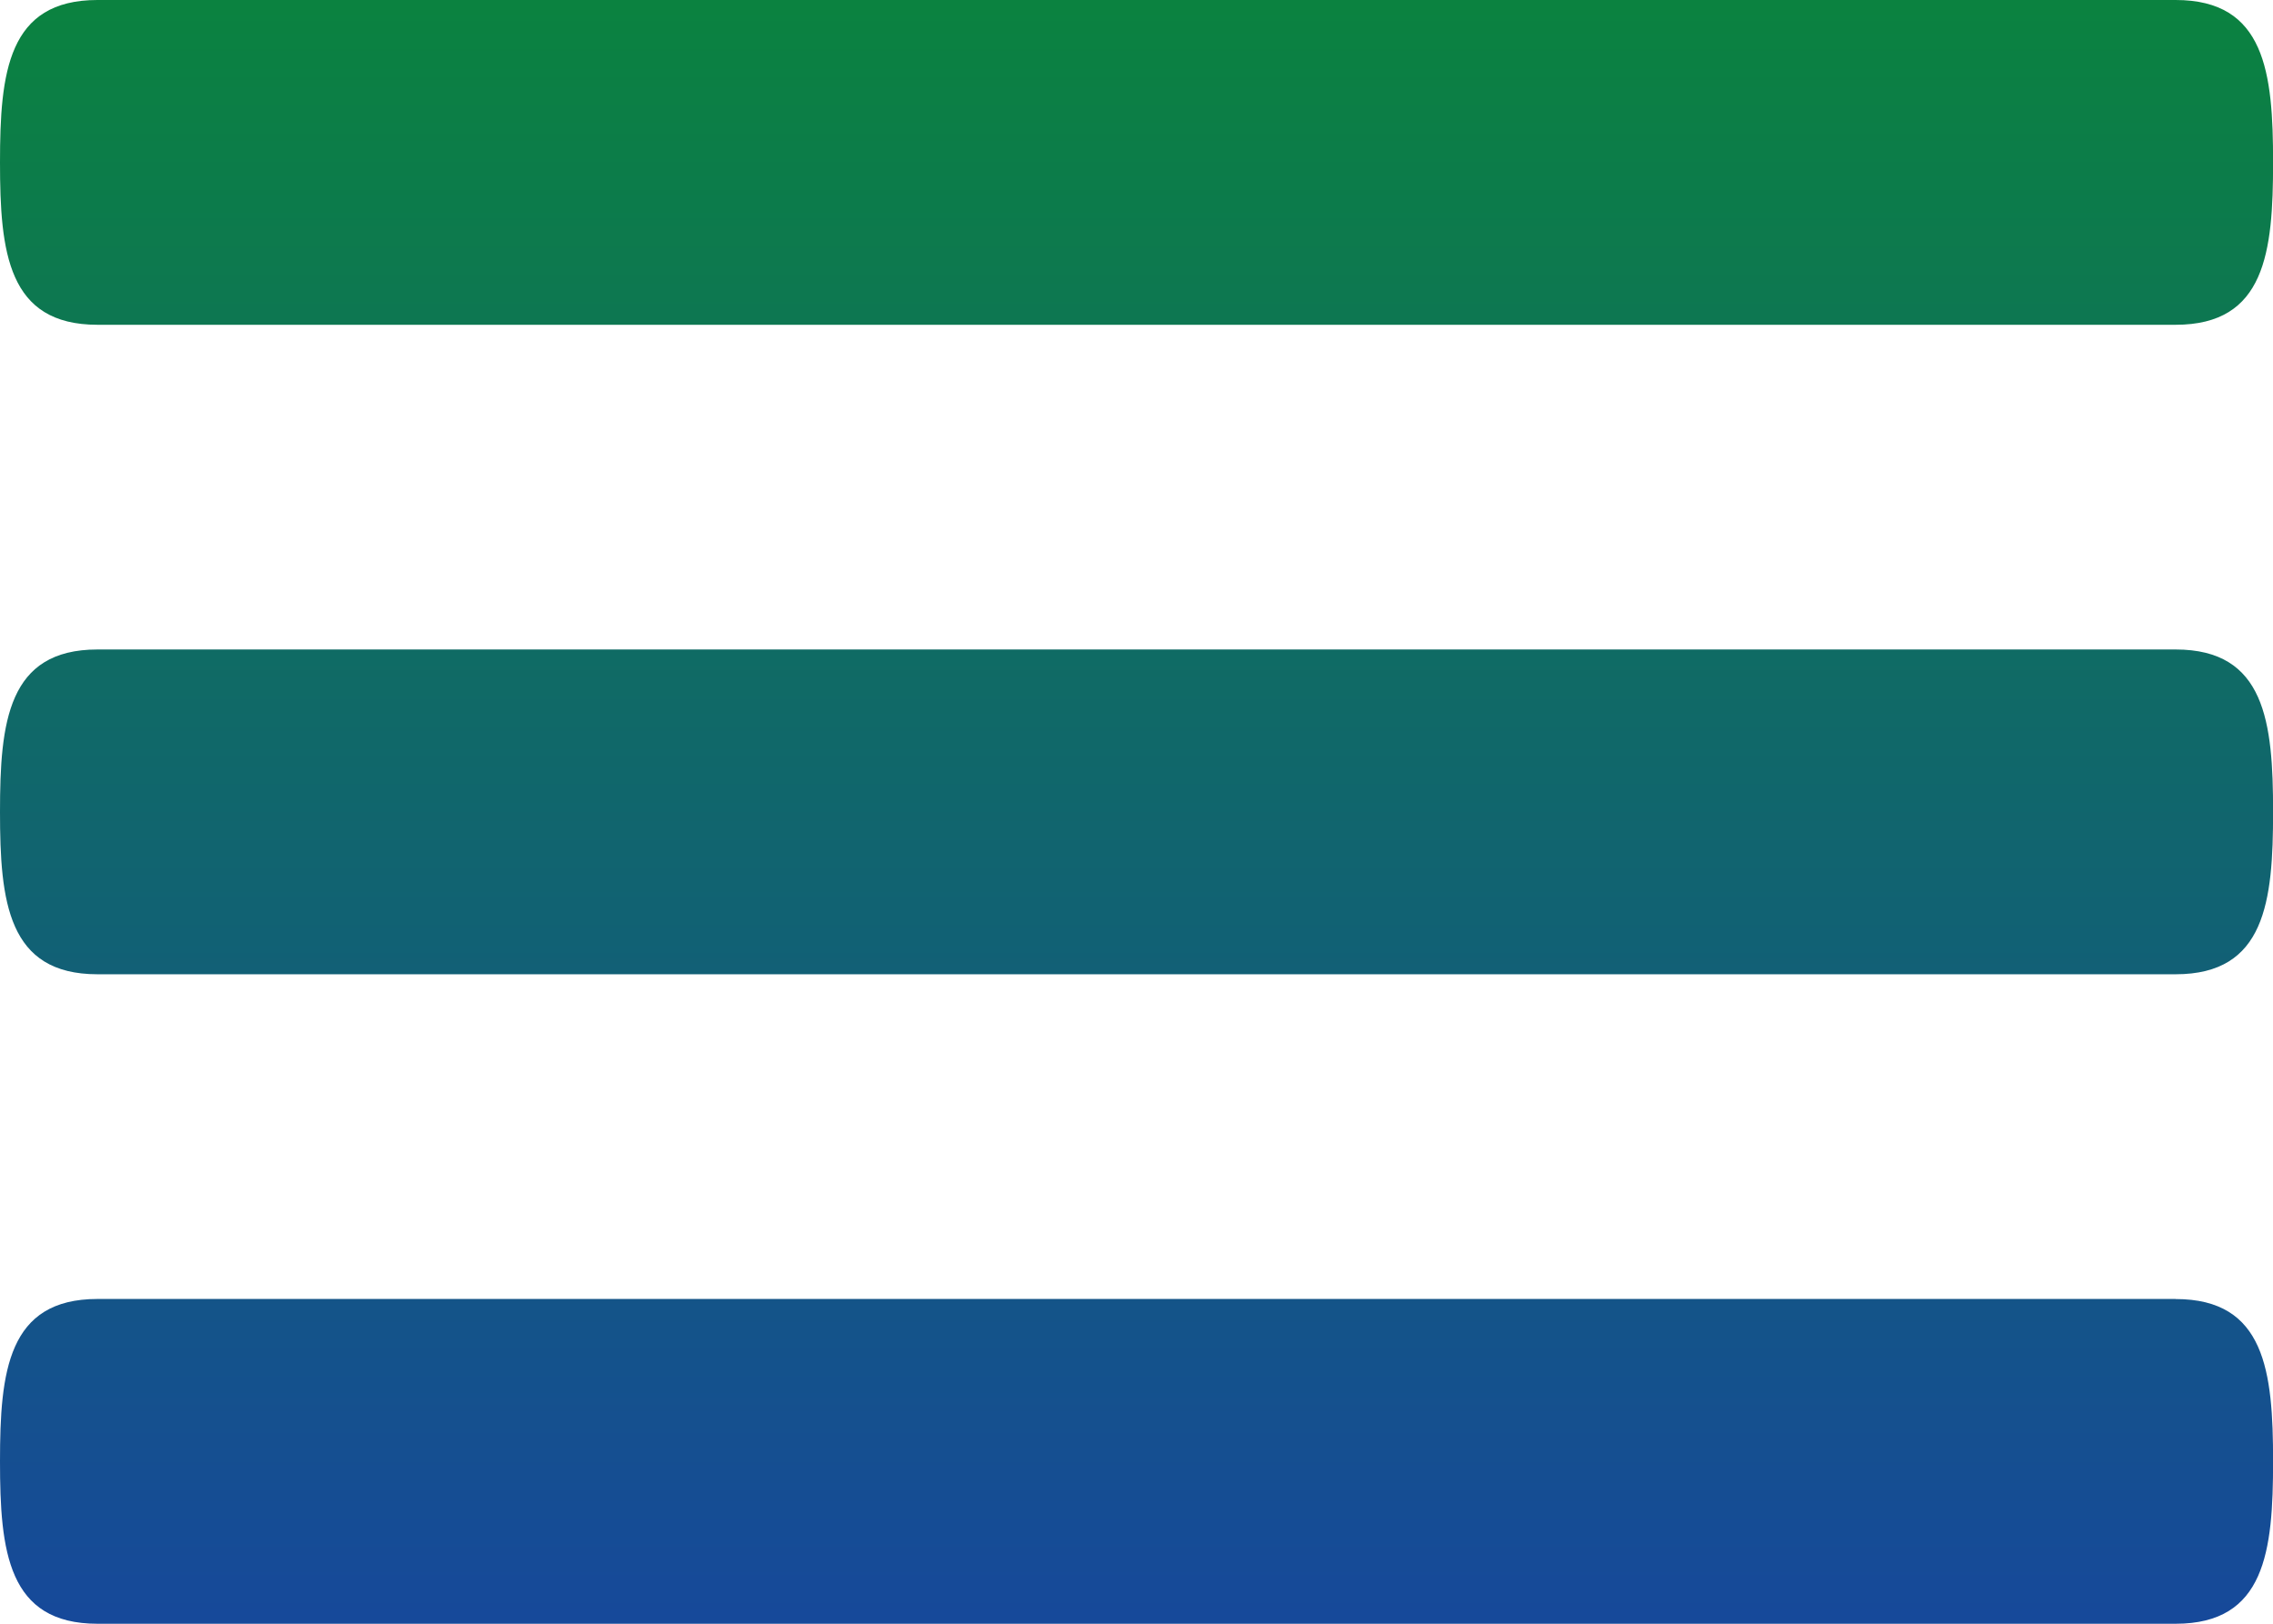
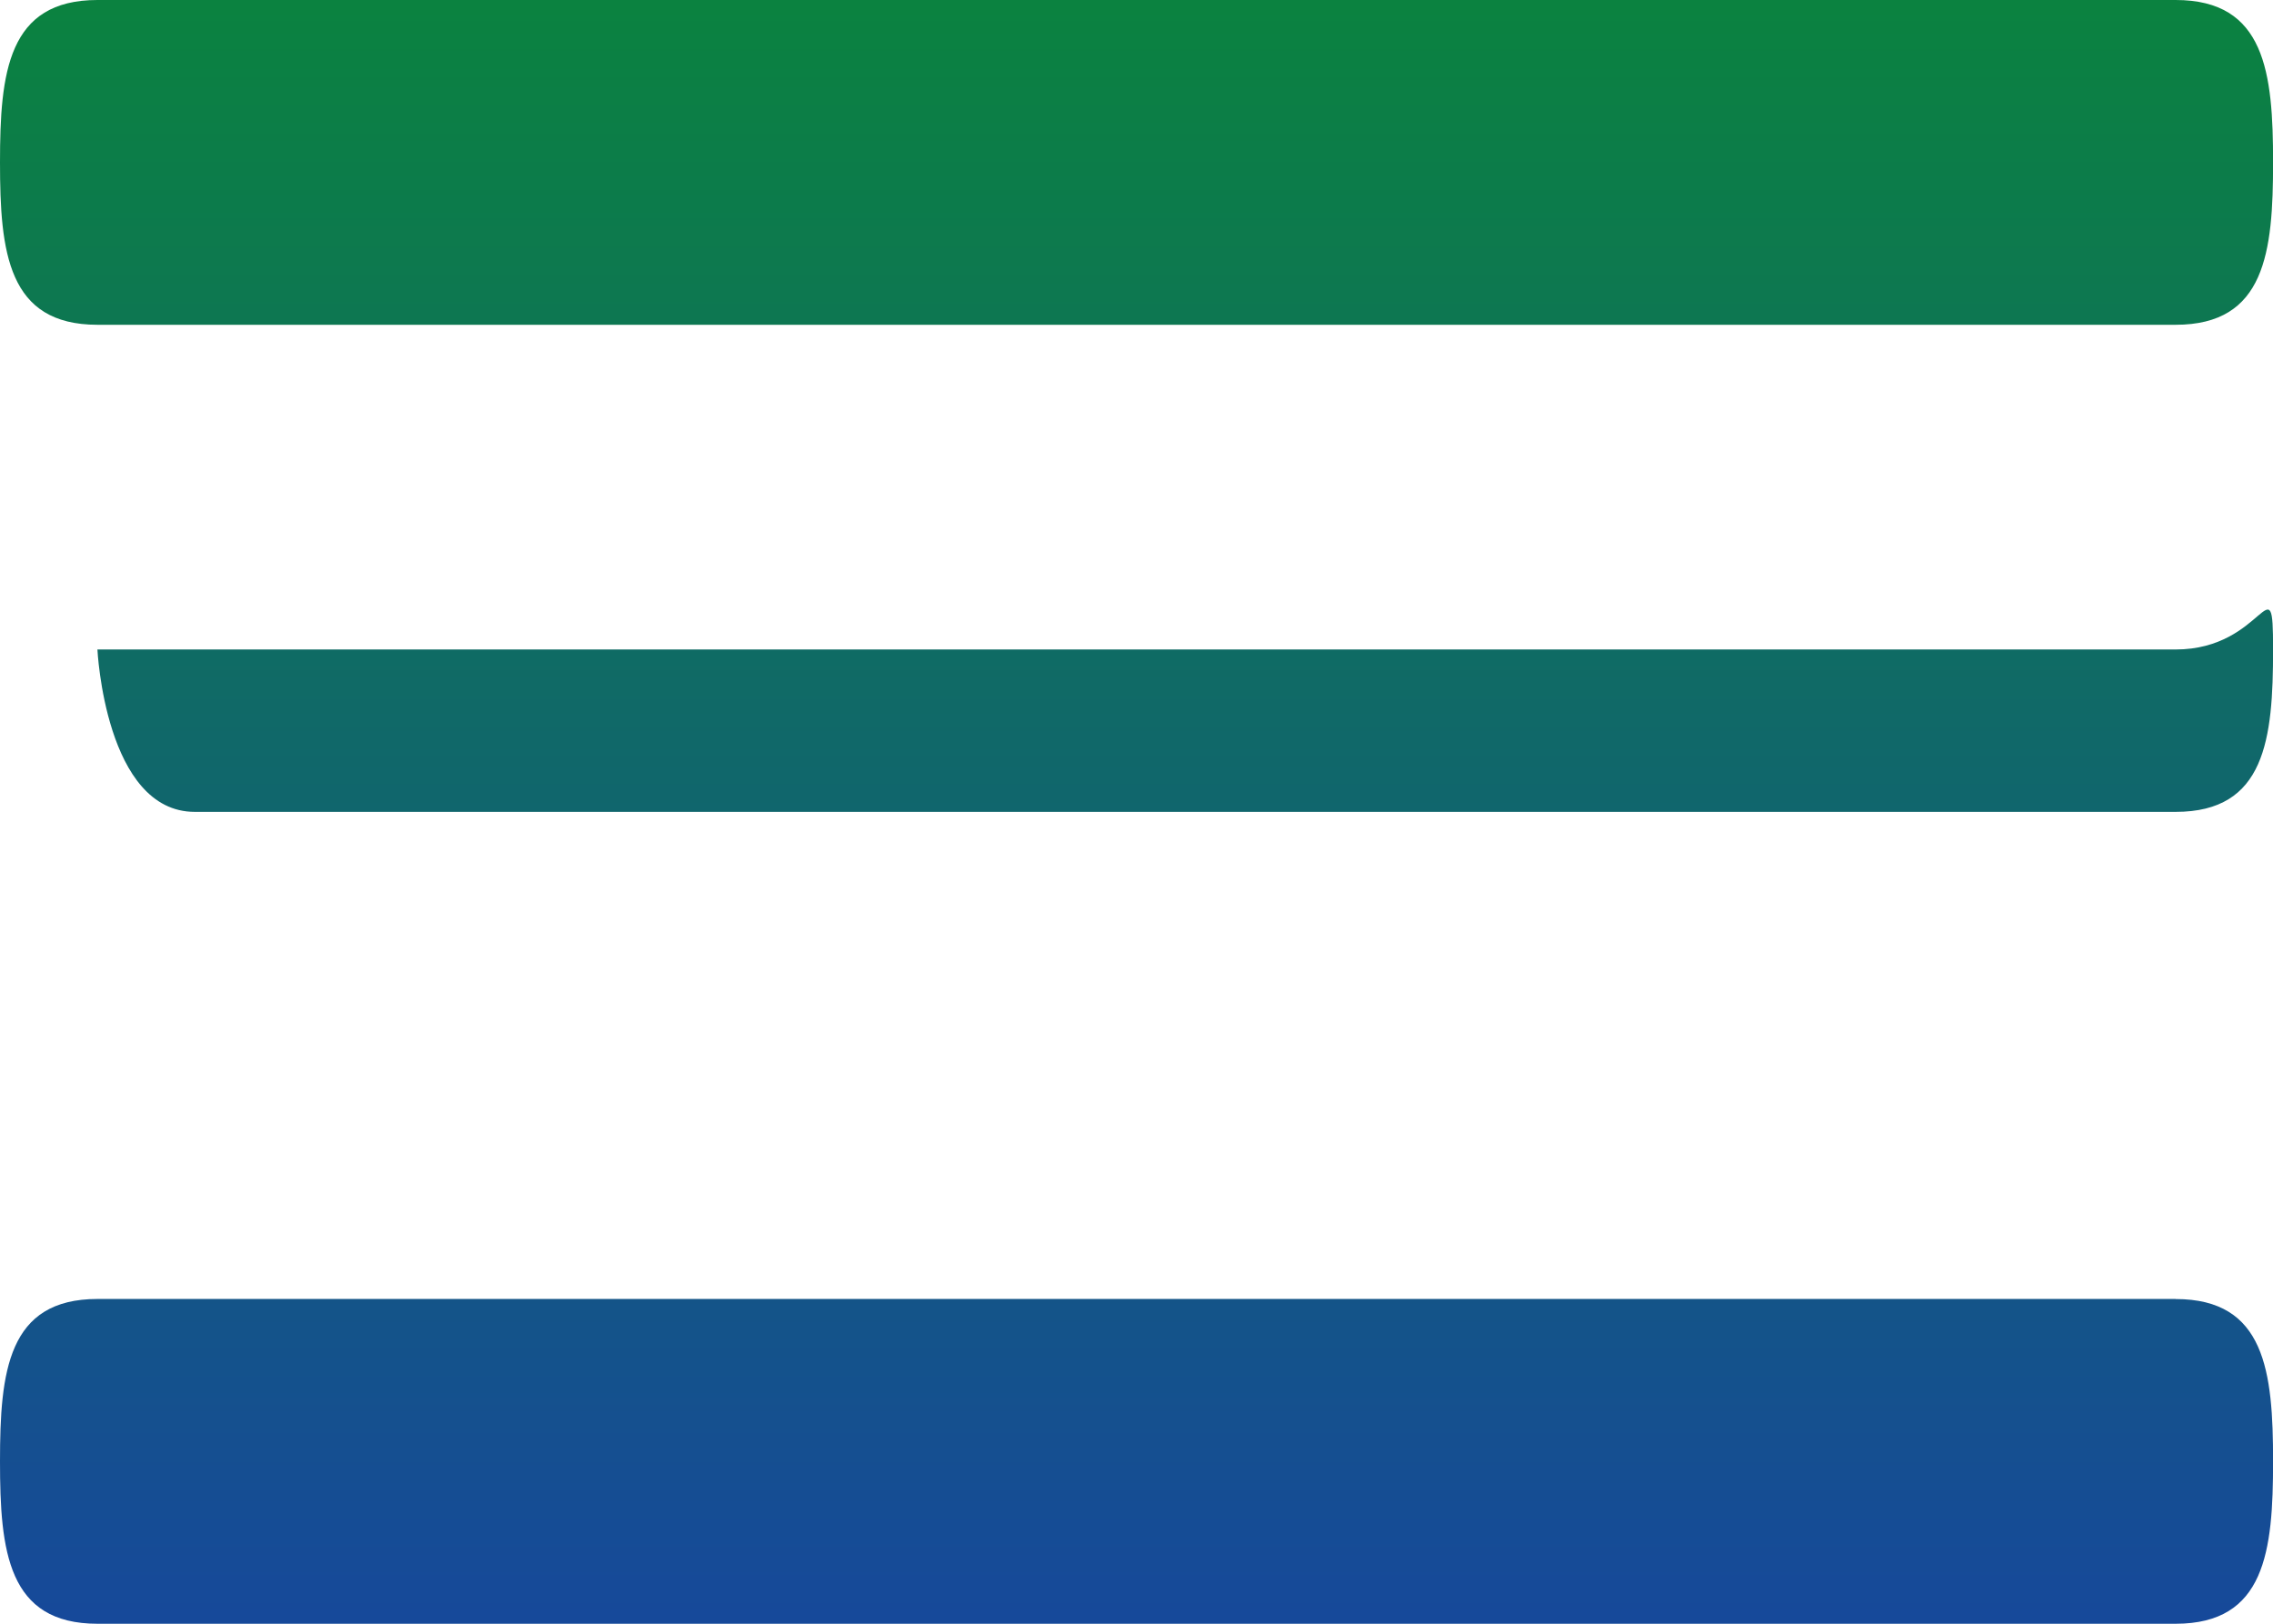
<svg xmlns="http://www.w3.org/2000/svg" viewBox="3296.213 6431.152 29.187 20.848">
  <defs>
    <style>
      .cls-1 {
        fill: url(#linear-gradient);
      }
    </style>
    <linearGradient id="linear-gradient" x1="0.5" x2="0.5" y2="1" gradientUnits="objectBoundingBox">
      <stop offset="0" stop-color="#0b8240" />
      <stop offset="1" stop-color="#16499a" />
    </linearGradient>
  </defs>
-   <path id="menu" class="cls-1" d="M32.737,16.339H6.051c-1.151,0-1.251.932-1.251,2.085s.1,2.085,1.251,2.085H32.737c1.151,0,1.251-.932,1.251-2.085S33.887,16.339,32.737,16.339Zm0,8.339H6.051c-1.151,0-1.251.932-1.251,2.085s.1,2.085,1.251,2.085H32.737c1.151,0,1.251-.932,1.251-2.085S33.887,24.679,32.737,24.679ZM6.051,12.17H32.737c1.151,0,1.251-.932,1.251-2.085S33.887,8,32.737,8H6.051C4.9,8,4.8,8.932,4.8,10.085S4.9,12.17,6.051,12.17Z" transform="translate(3291.413 6423.152)" />
+   <path id="menu" class="cls-1" d="M32.737,16.339H6.051s.1,2.085,1.251,2.085H32.737c1.151,0,1.251-.932,1.251-2.085S33.887,16.339,32.737,16.339Zm0,8.339H6.051c-1.151,0-1.251.932-1.251,2.085s.1,2.085,1.251,2.085H32.737c1.151,0,1.251-.932,1.251-2.085S33.887,24.679,32.737,24.679ZM6.051,12.17H32.737c1.151,0,1.251-.932,1.251-2.085S33.887,8,32.737,8H6.051C4.9,8,4.8,8.932,4.8,10.085S4.9,12.17,6.051,12.17Z" transform="translate(3291.413 6423.152)" />
</svg>